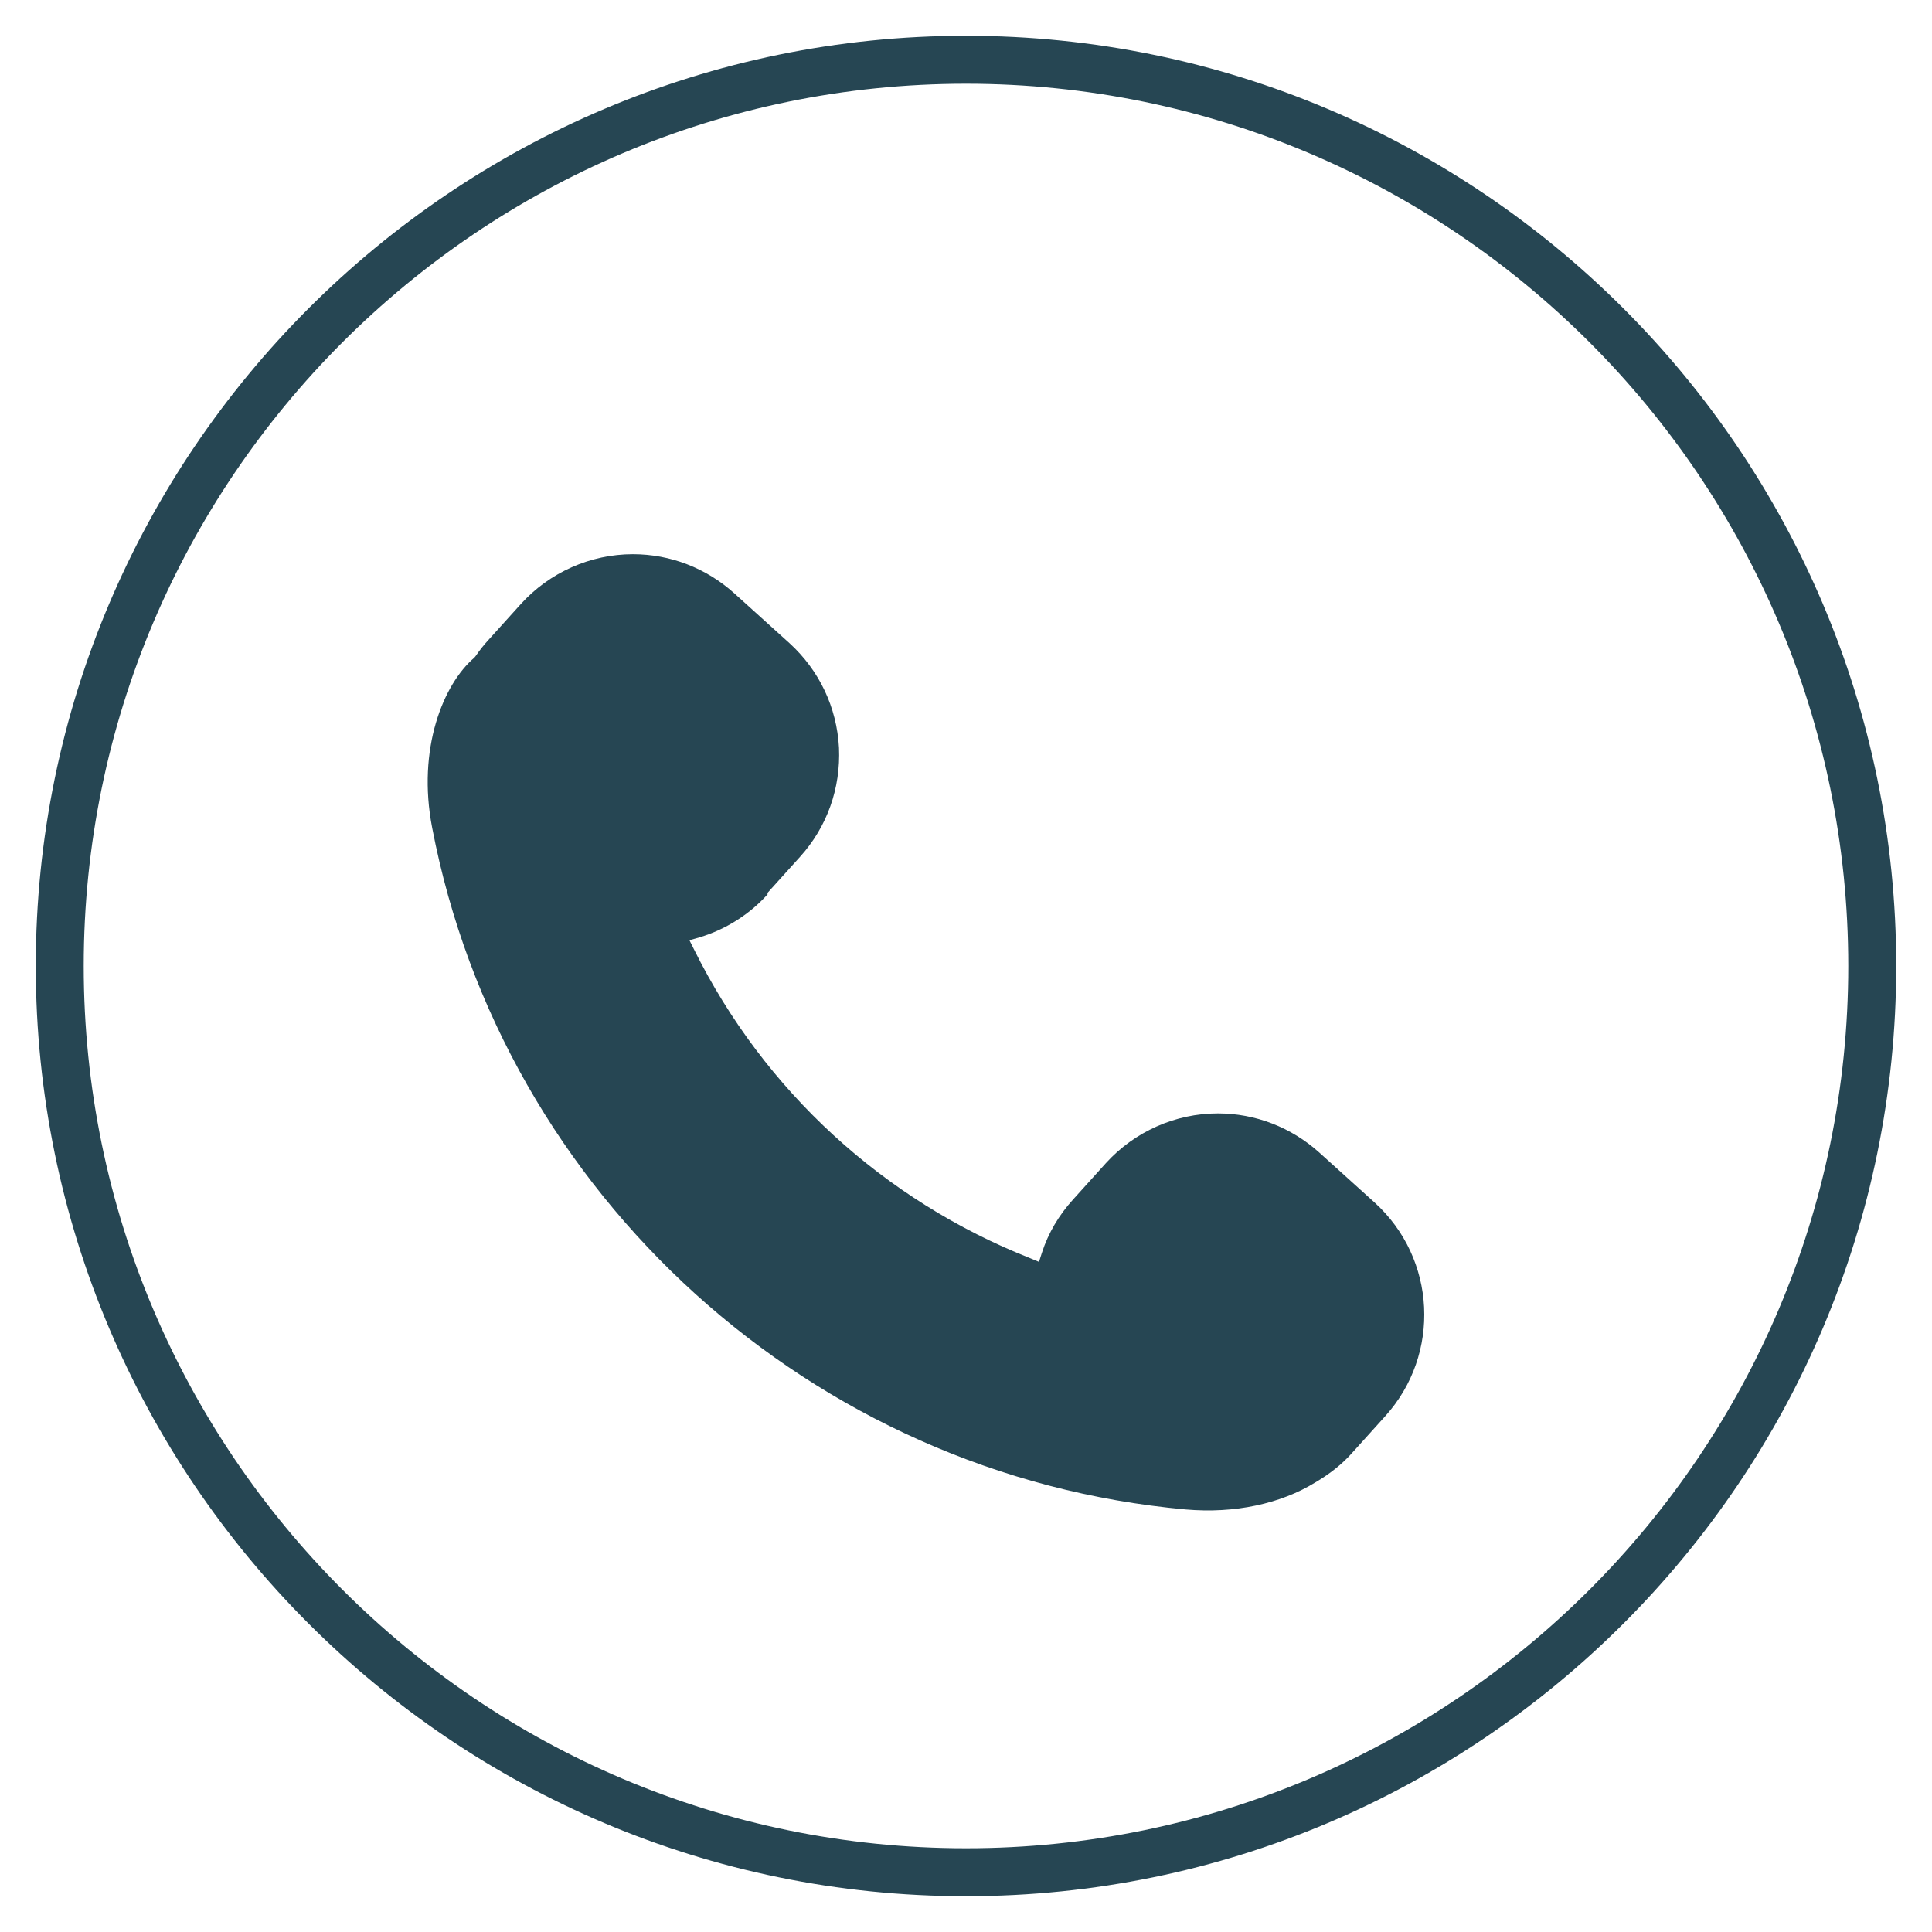
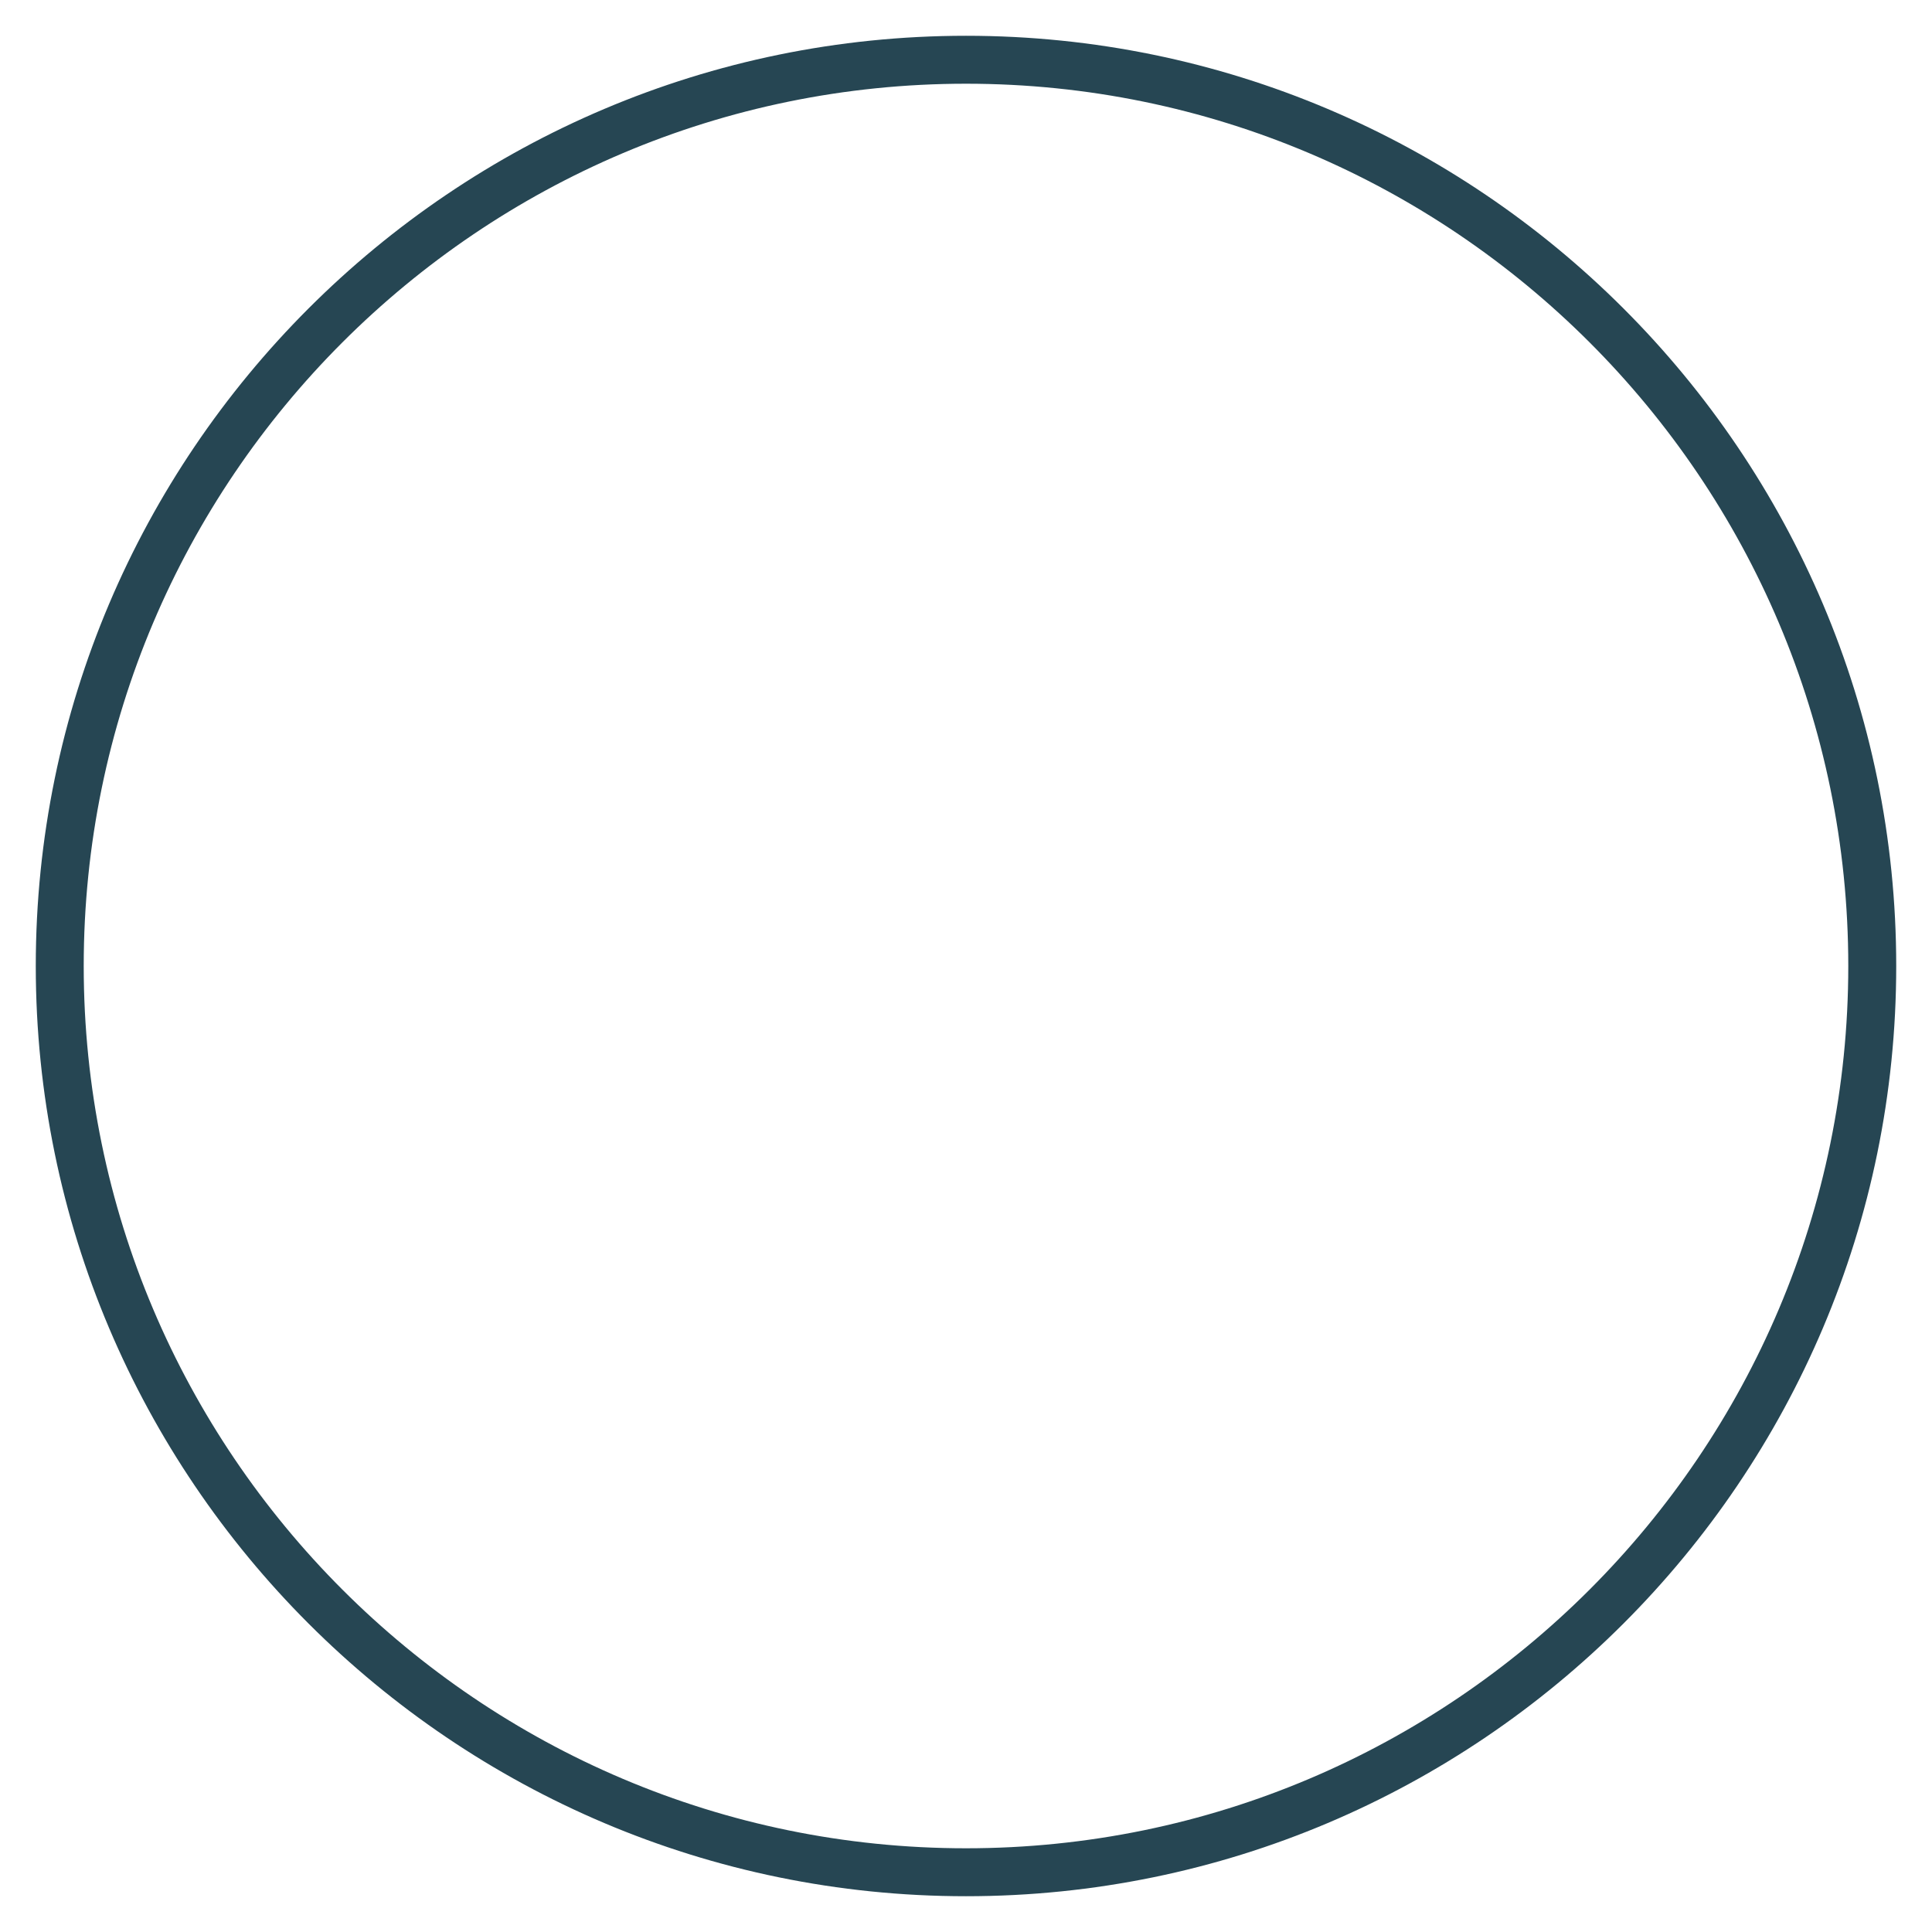
<svg xmlns="http://www.w3.org/2000/svg" id="Layer_1" data-name="Layer 1" viewBox="0 0 54 54">
  <defs>
    <style>
      .cls-1 {
        fill: #264653;
      }
    </style>
  </defs>
  <path class="cls-1" d="M27,53c-14.34,0-26-11.66-26-26S12.66,1,27,1s26,11.66,26,26-11.66,26-26,26ZM27,2.34C13.4,2.34,2.34,13.4,2.34,27s11.06,24.66,24.66,24.66,24.66-11.06,24.66-24.66S40.6,2.34,27,2.34Z" />
-   <path class="cls-1" d="M21.44,24.97l.92-1.02c.76-.84,1.14-1.92,1.09-3.05-.06-1.13-.55-2.16-1.38-2.92l-1.55-1.4c-.78-.7-1.78-1.09-2.83-1.09-1.19,0-2.33.51-3.13,1.39l-.92,1.02c-.12.13-.23.27-.34.43l-.04.05c-.87.74-1.61,2.55-1.18,4.76,1.97,10.28,10.63,18.11,21.06,19.05,1.37.12,2.66-.16,3.63-.76.39-.23.74-.5,1.03-.83l.92-1.02c1.56-1.73,1.43-4.4-.3-5.97l-1.55-1.4c-.78-.7-1.78-1.09-2.83-1.09-1.19,0-2.33.51-3.13,1.39l-.92,1.02c-.39.43-.69.93-.87,1.49l-.08.25-.24-.1c-4.1-1.62-7.44-4.68-9.4-8.63l-.13-.26.28-.08c.73-.22,1.4-.64,1.91-1.21Z" />
</svg>